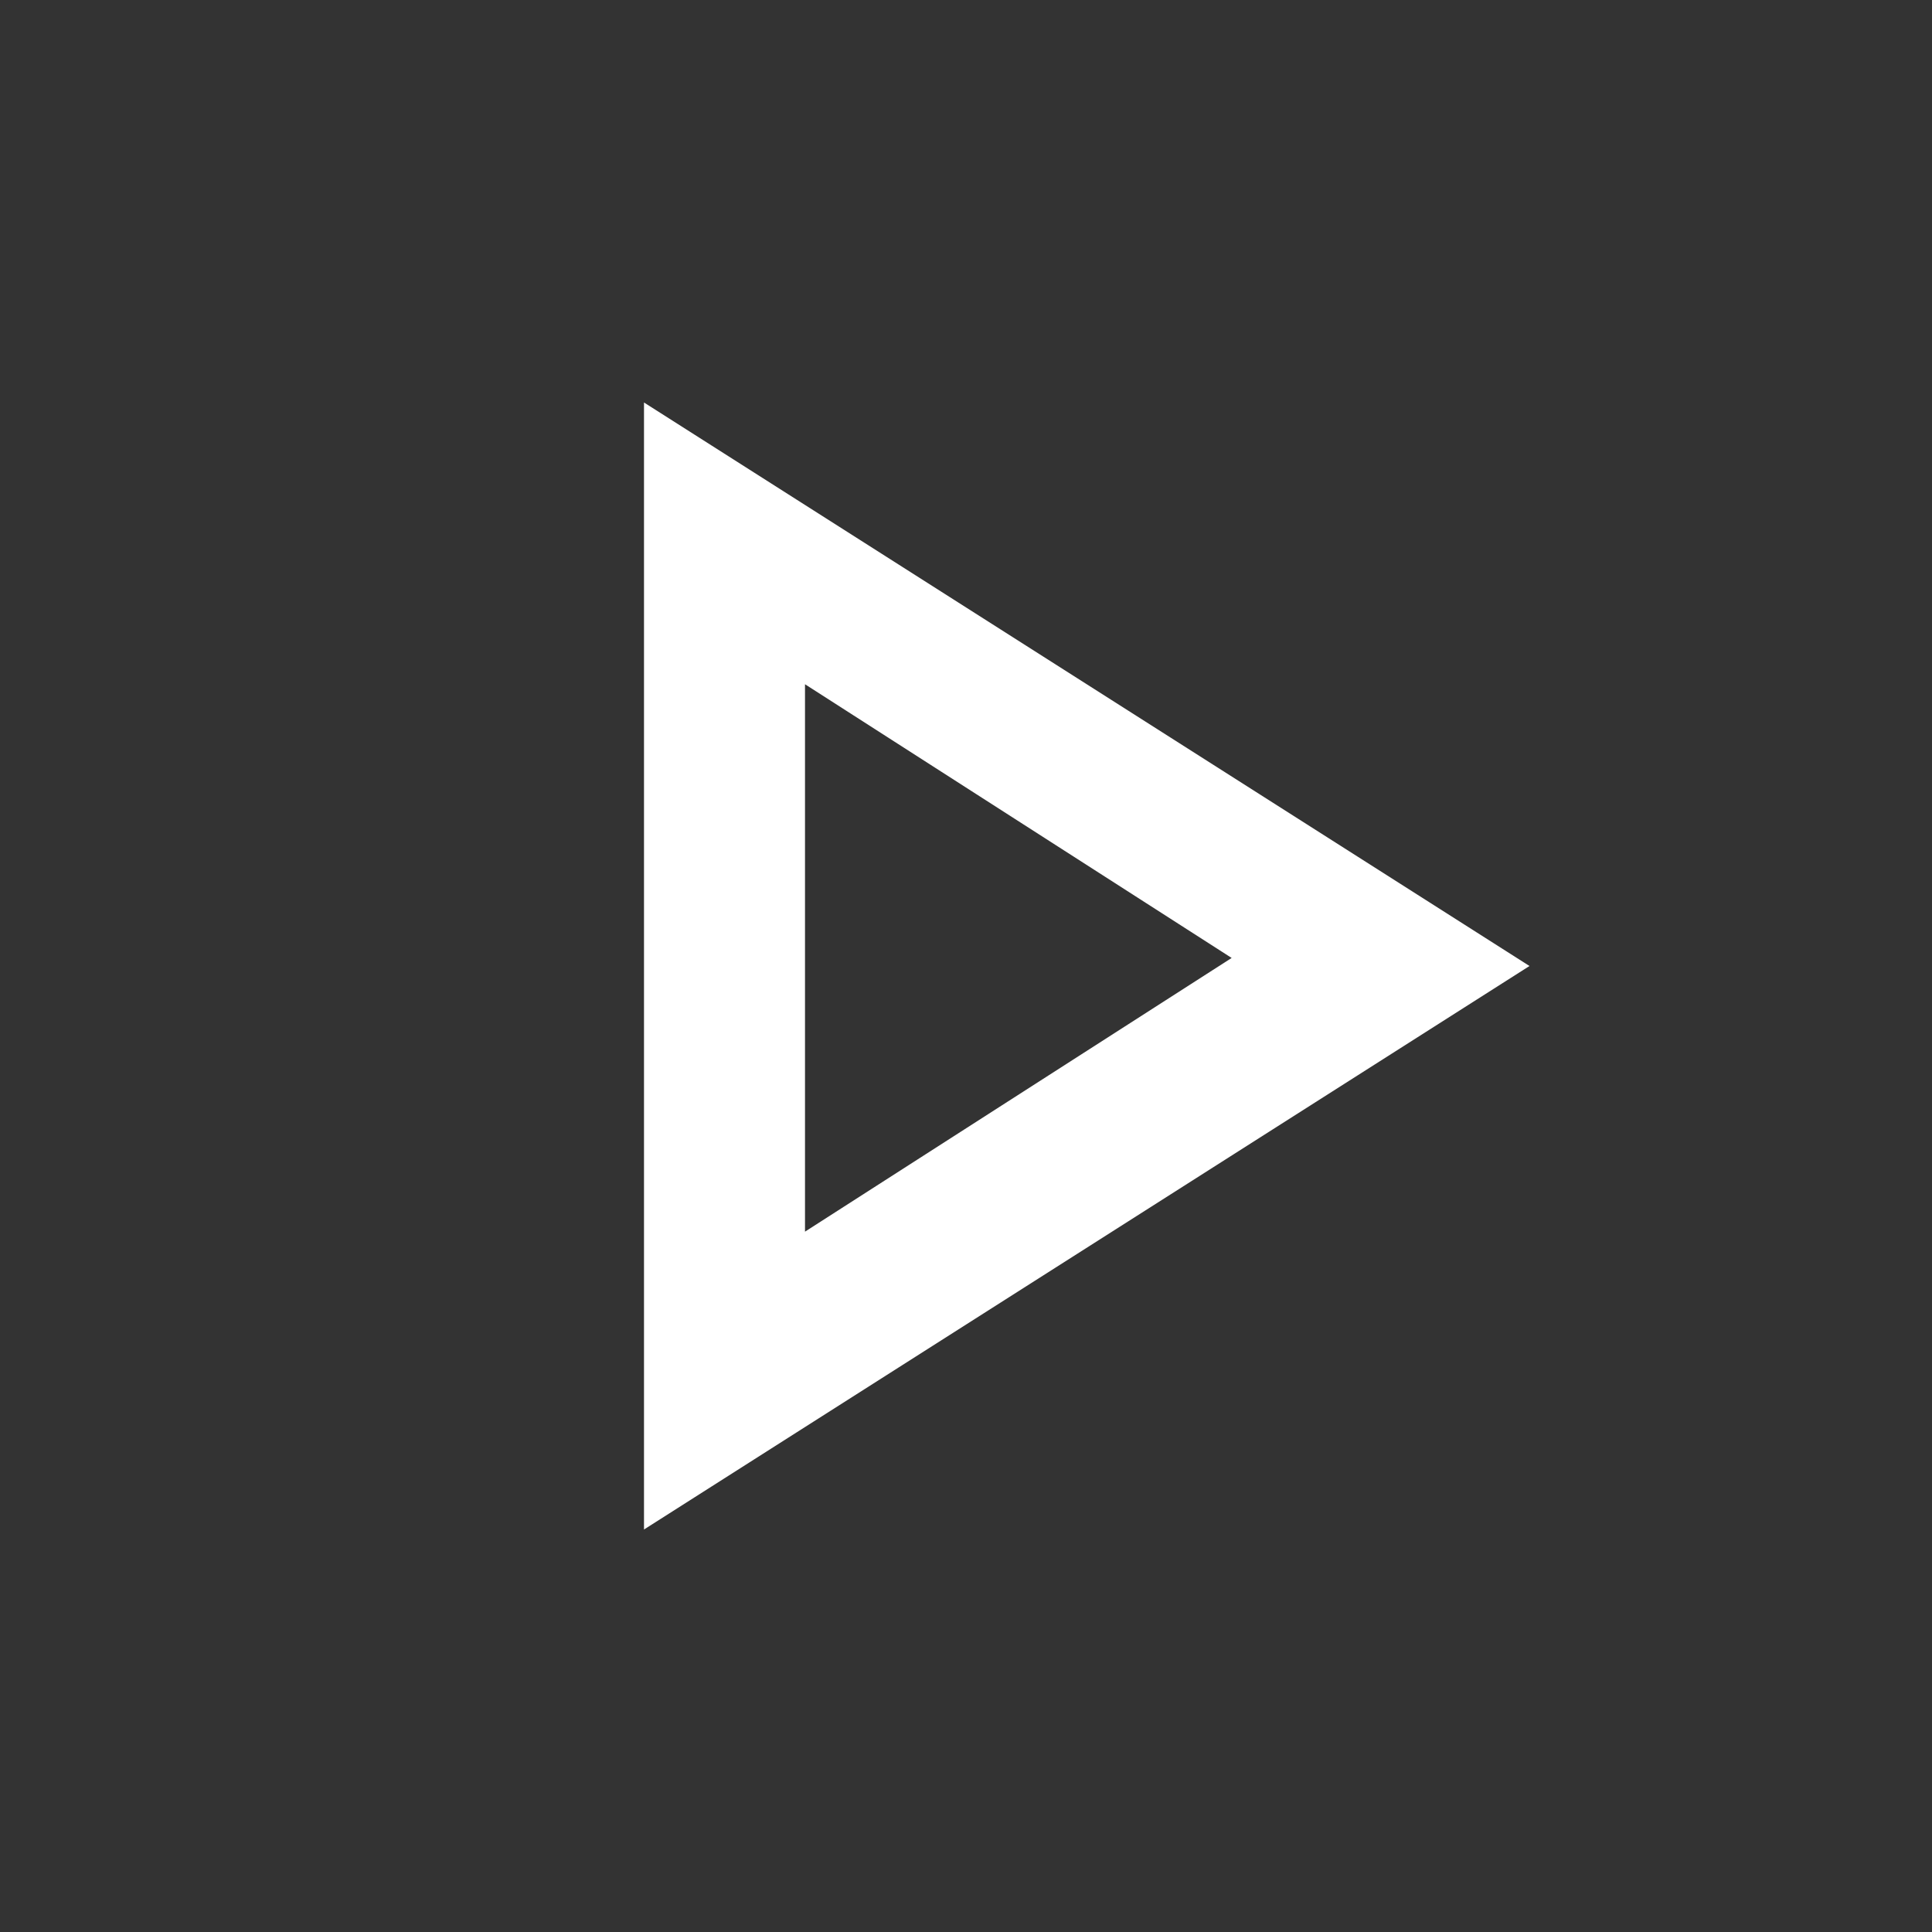
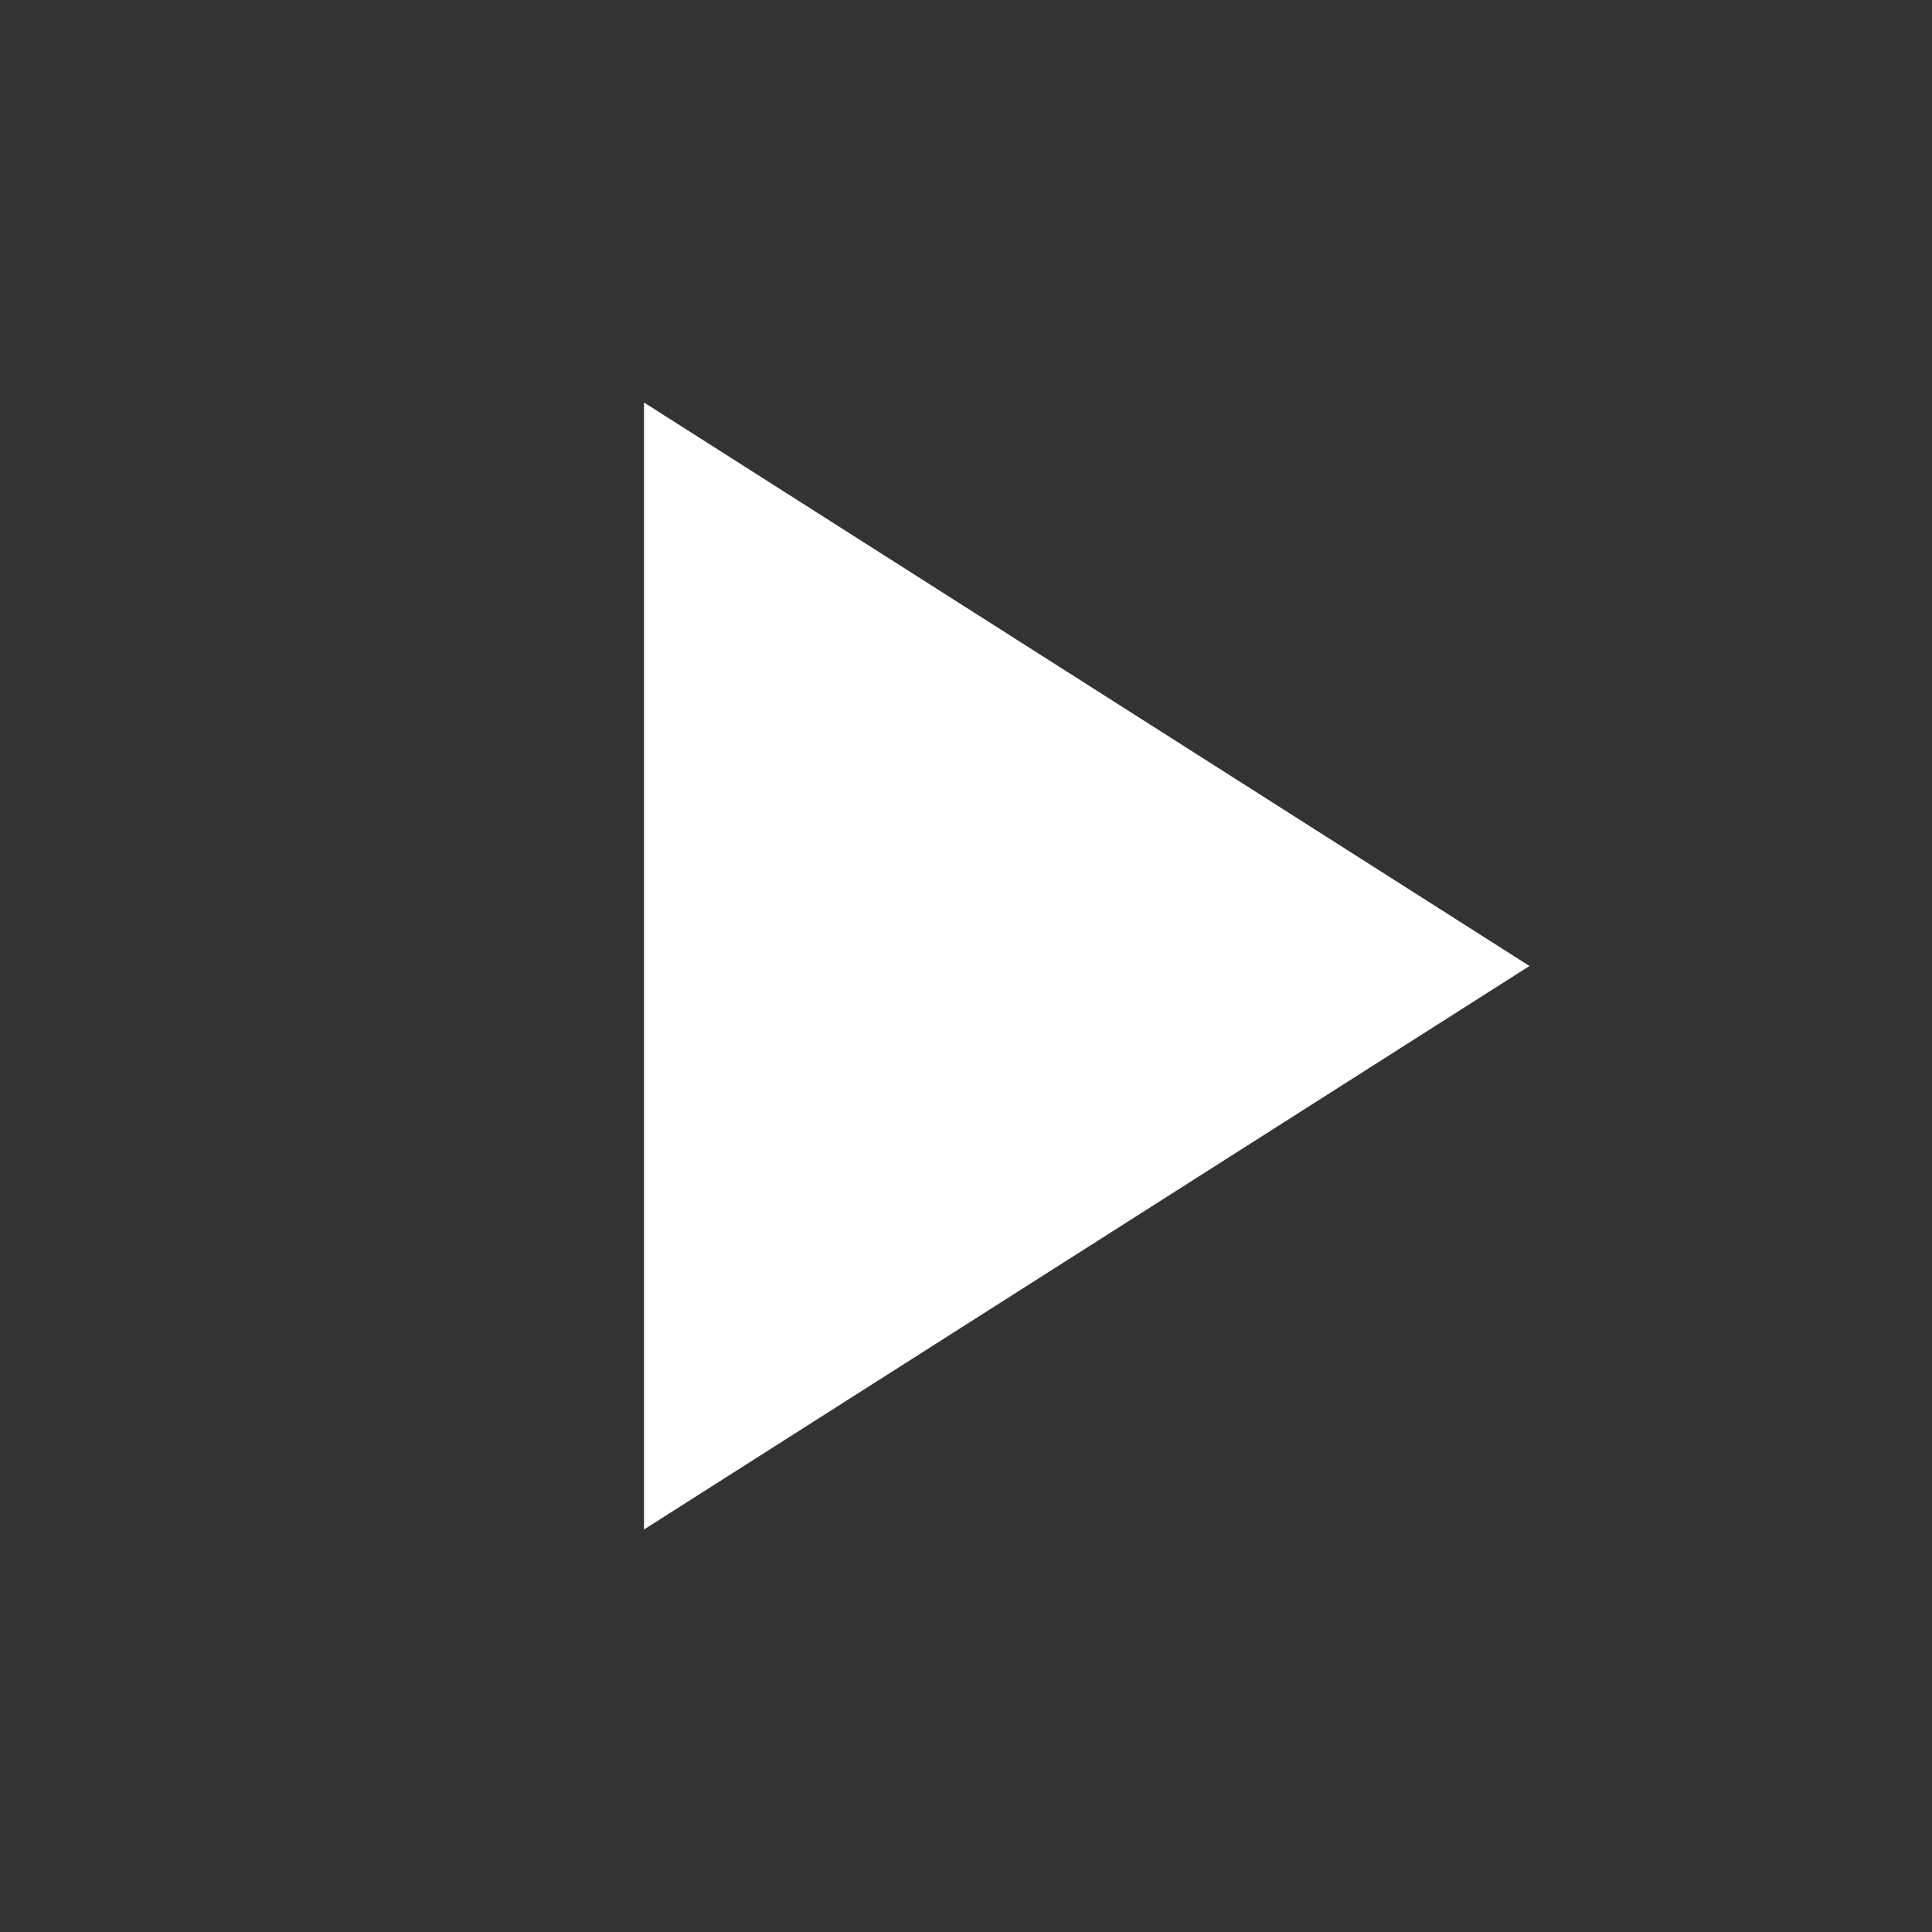
<svg xmlns="http://www.w3.org/2000/svg" id="Ebene_1" version="1.1" viewBox="0 0 24 24">
  <rect x="0" y="0" width="24" height="24" fill="#333333" stroke="none" />
  <defs>
    <style>.st0 {
        fill: #fff;
      }</style>
  </defs>
-   <path class="st0" d="M8,19V5l11,7-11,7ZM10,15.3l5.3-3.4-5.3-3.4v6.7Z" />
+   <path class="st0" d="M8,19V5l11,7-11,7ZM10,15.3v6.7Z" />
</svg>